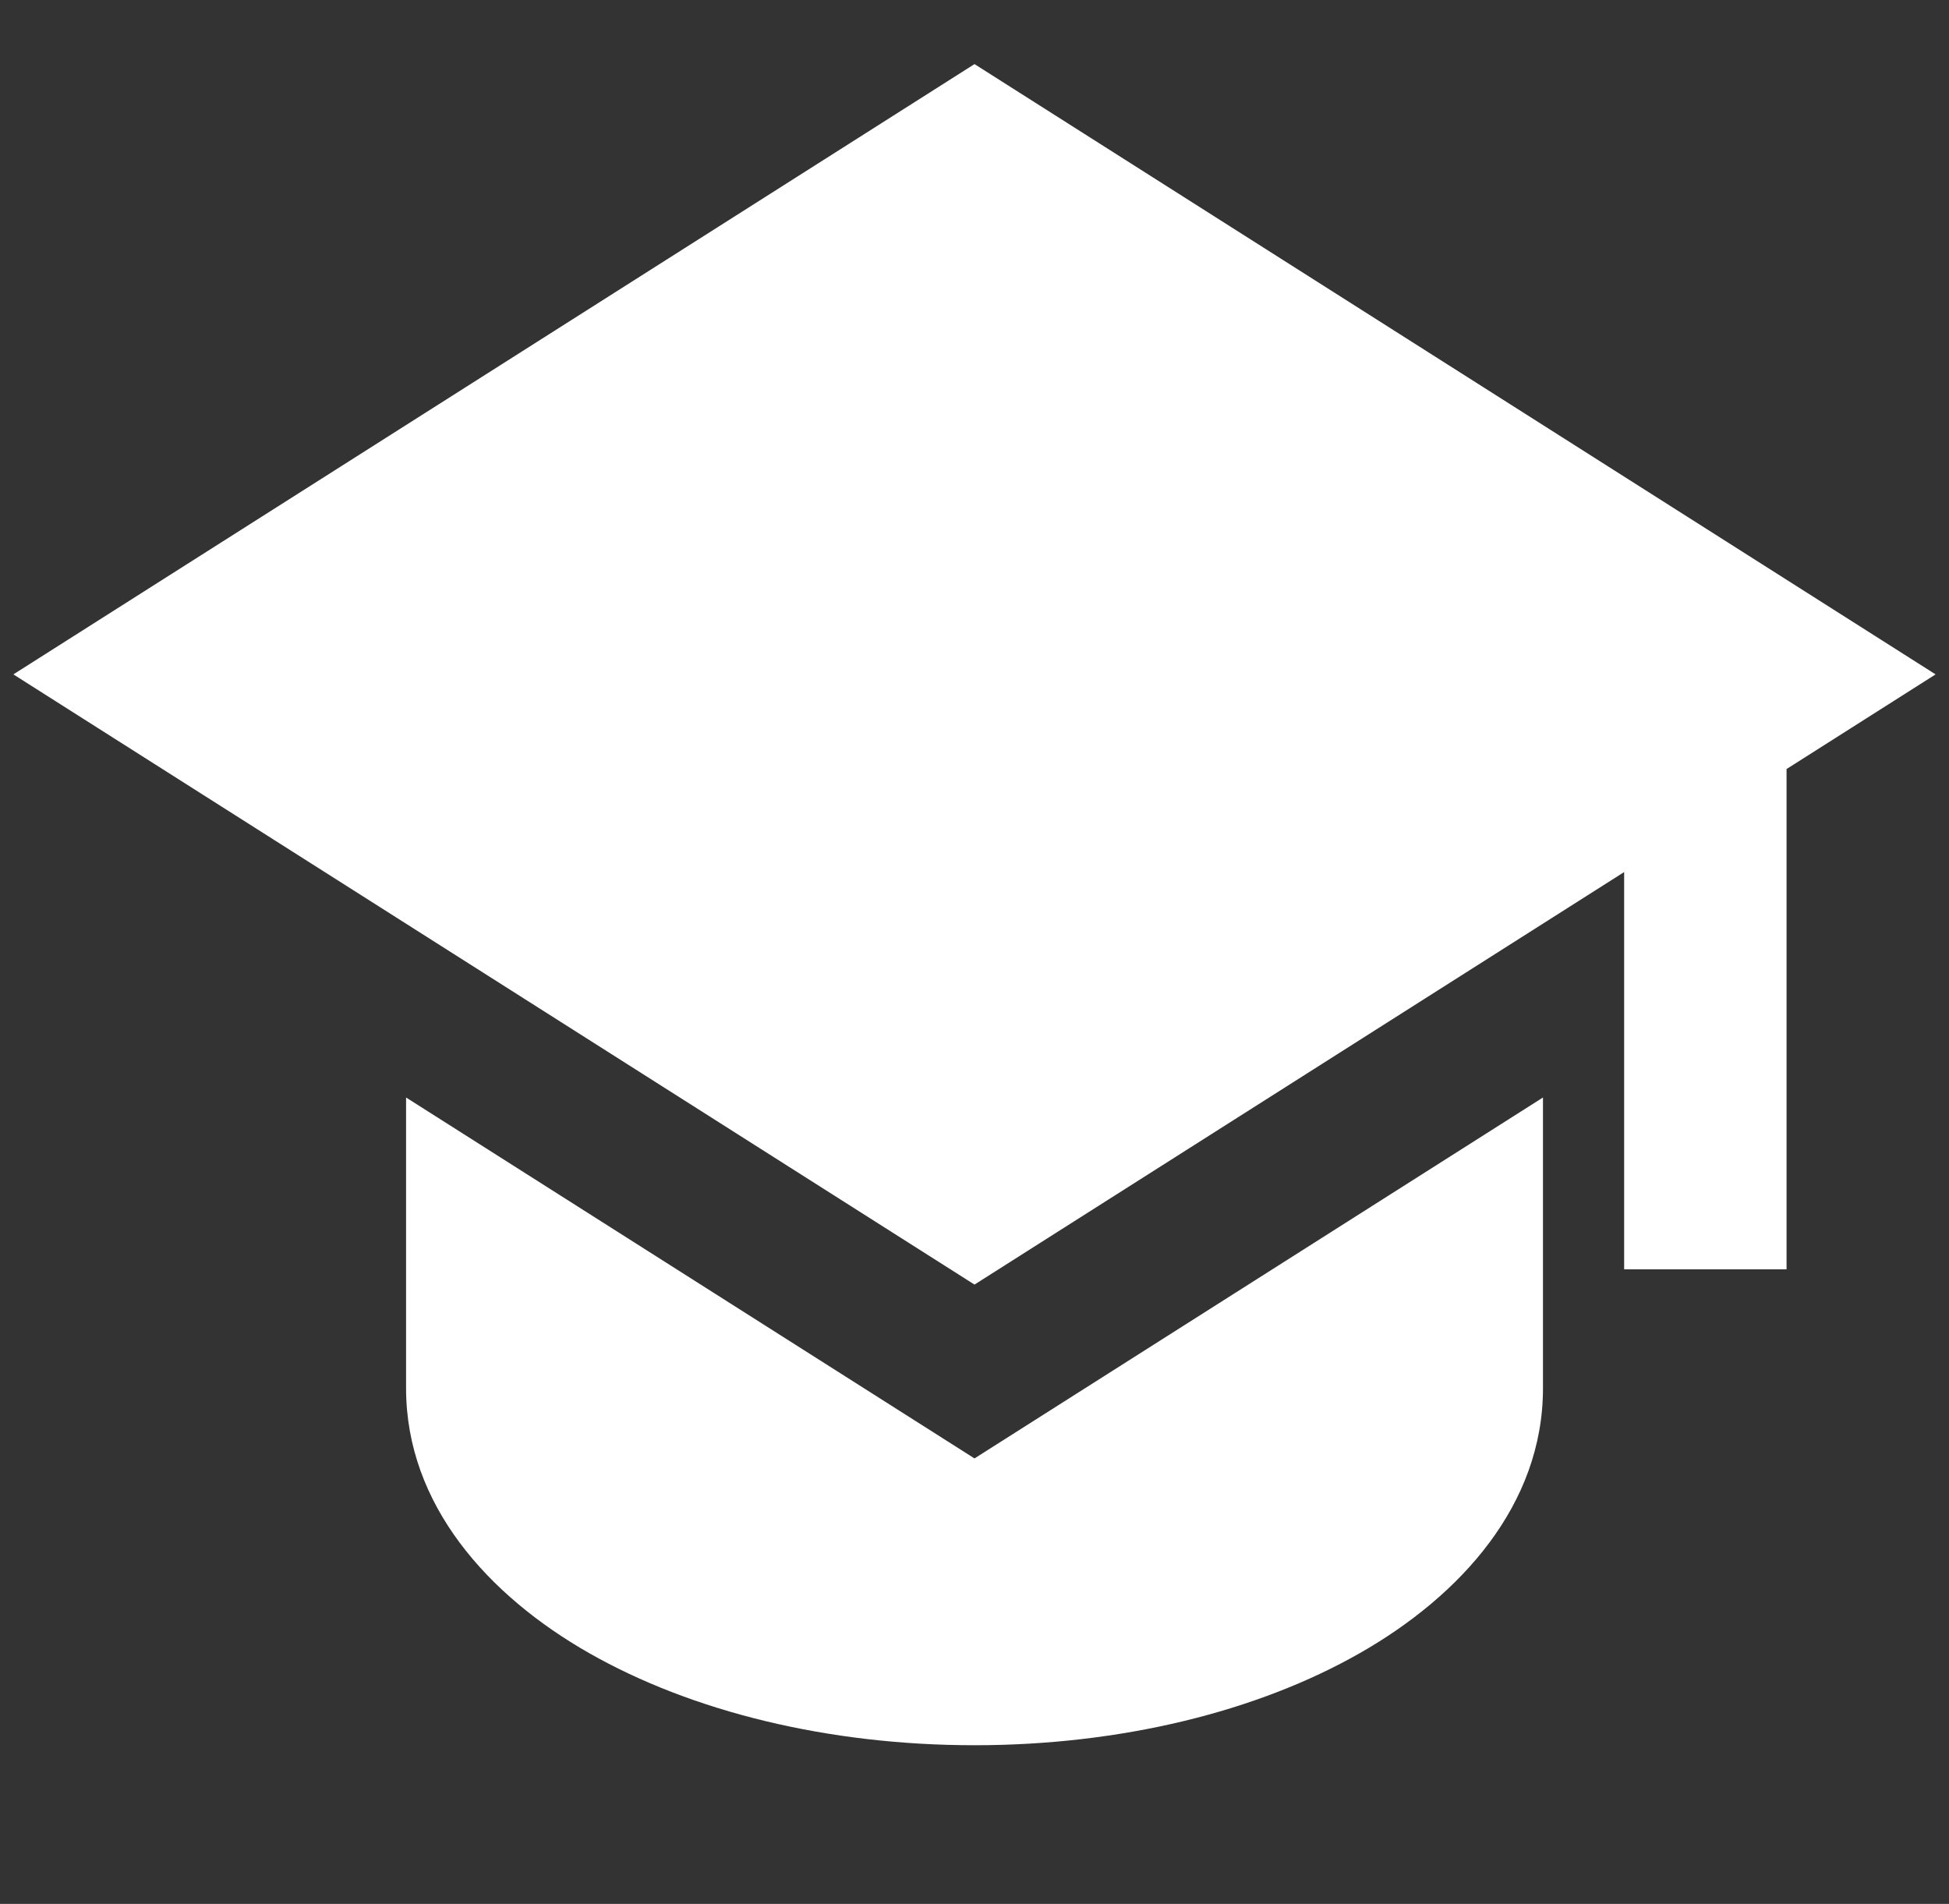
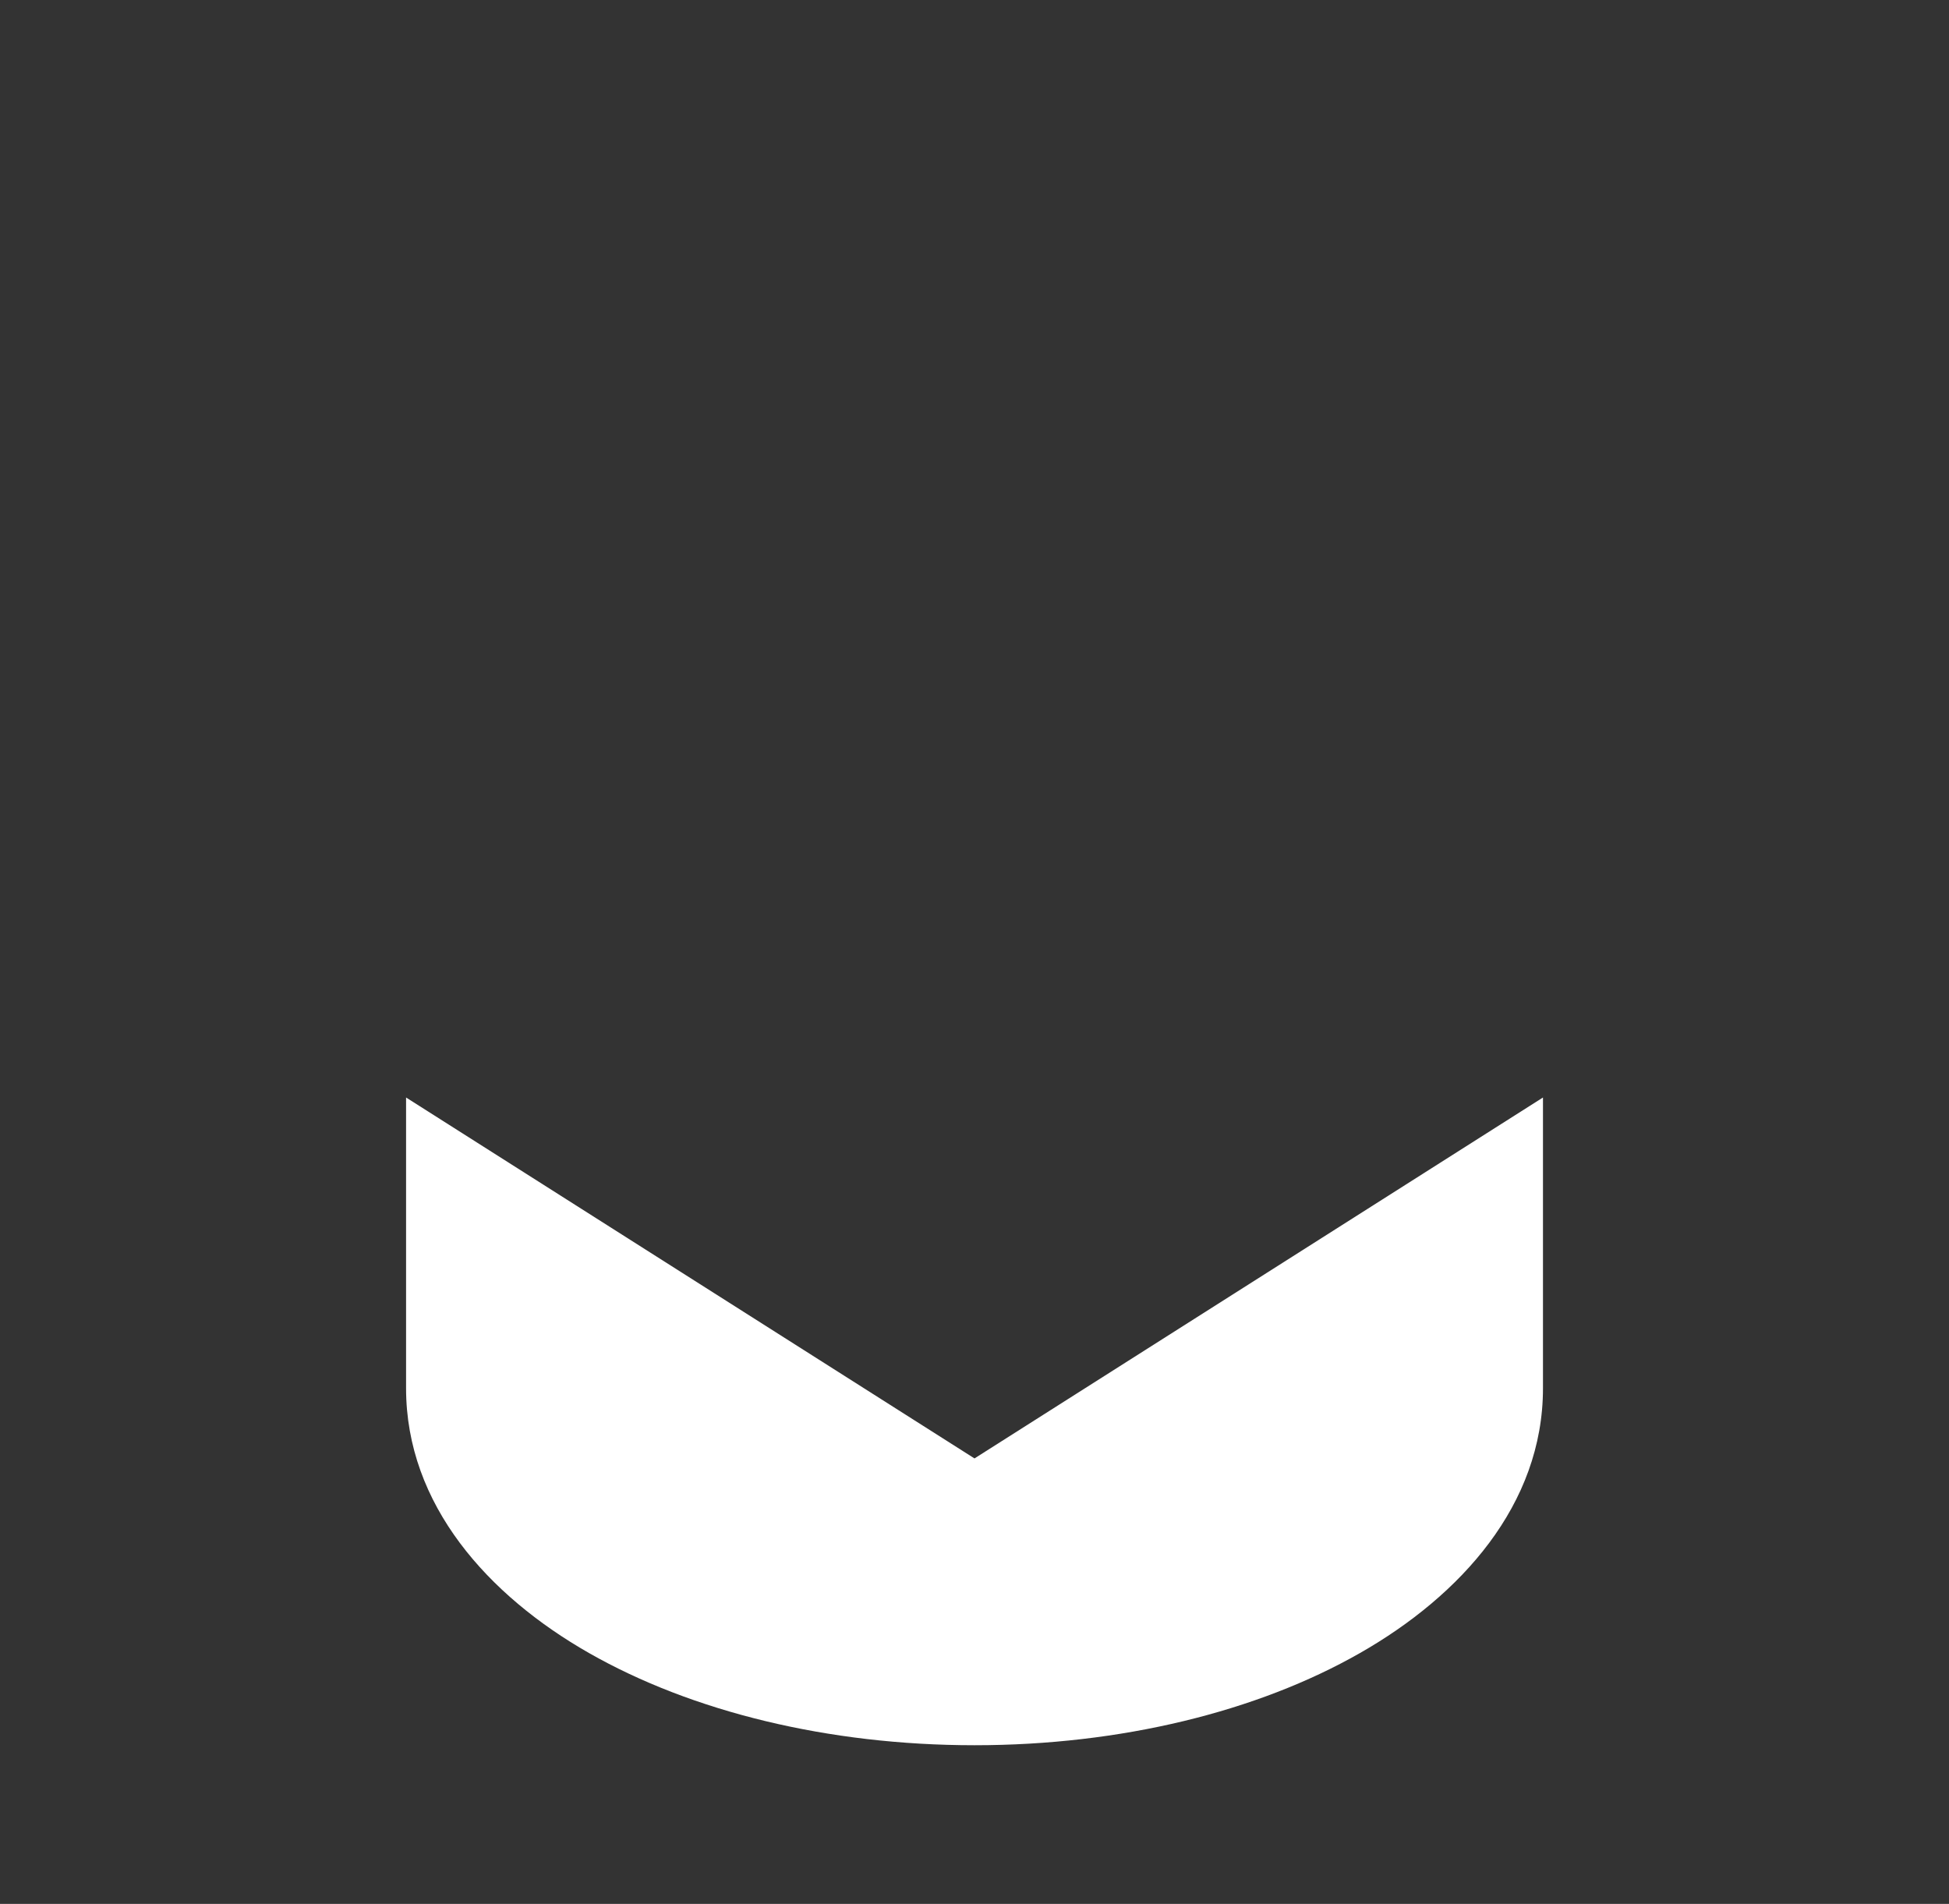
<svg xmlns="http://www.w3.org/2000/svg" width="43" height="42" viewBox="0 0 43 42" fill="none">
  <rect x="0" y="0" width="43" height="42" fill="#333333" stroke="none" />
-   <path d="M42.704 14.877L21.5 1.414L0.295 14.877L21.5 28.338L35.833 19.238V28.002H39.416V16.965L42.704 14.877Z" fill="white" />
  <path d="M8.959 30.625V24.211L21.5 32.173L34.042 24.211V30.625C34.042 33.197 32.225 35.201 30.005 36.466C27.741 37.758 24.729 38.5 21.5 38.5C18.272 38.5 15.262 37.758 12.995 36.466C10.775 35.201 8.959 33.197 8.959 30.625Z" fill="white" />
</svg>